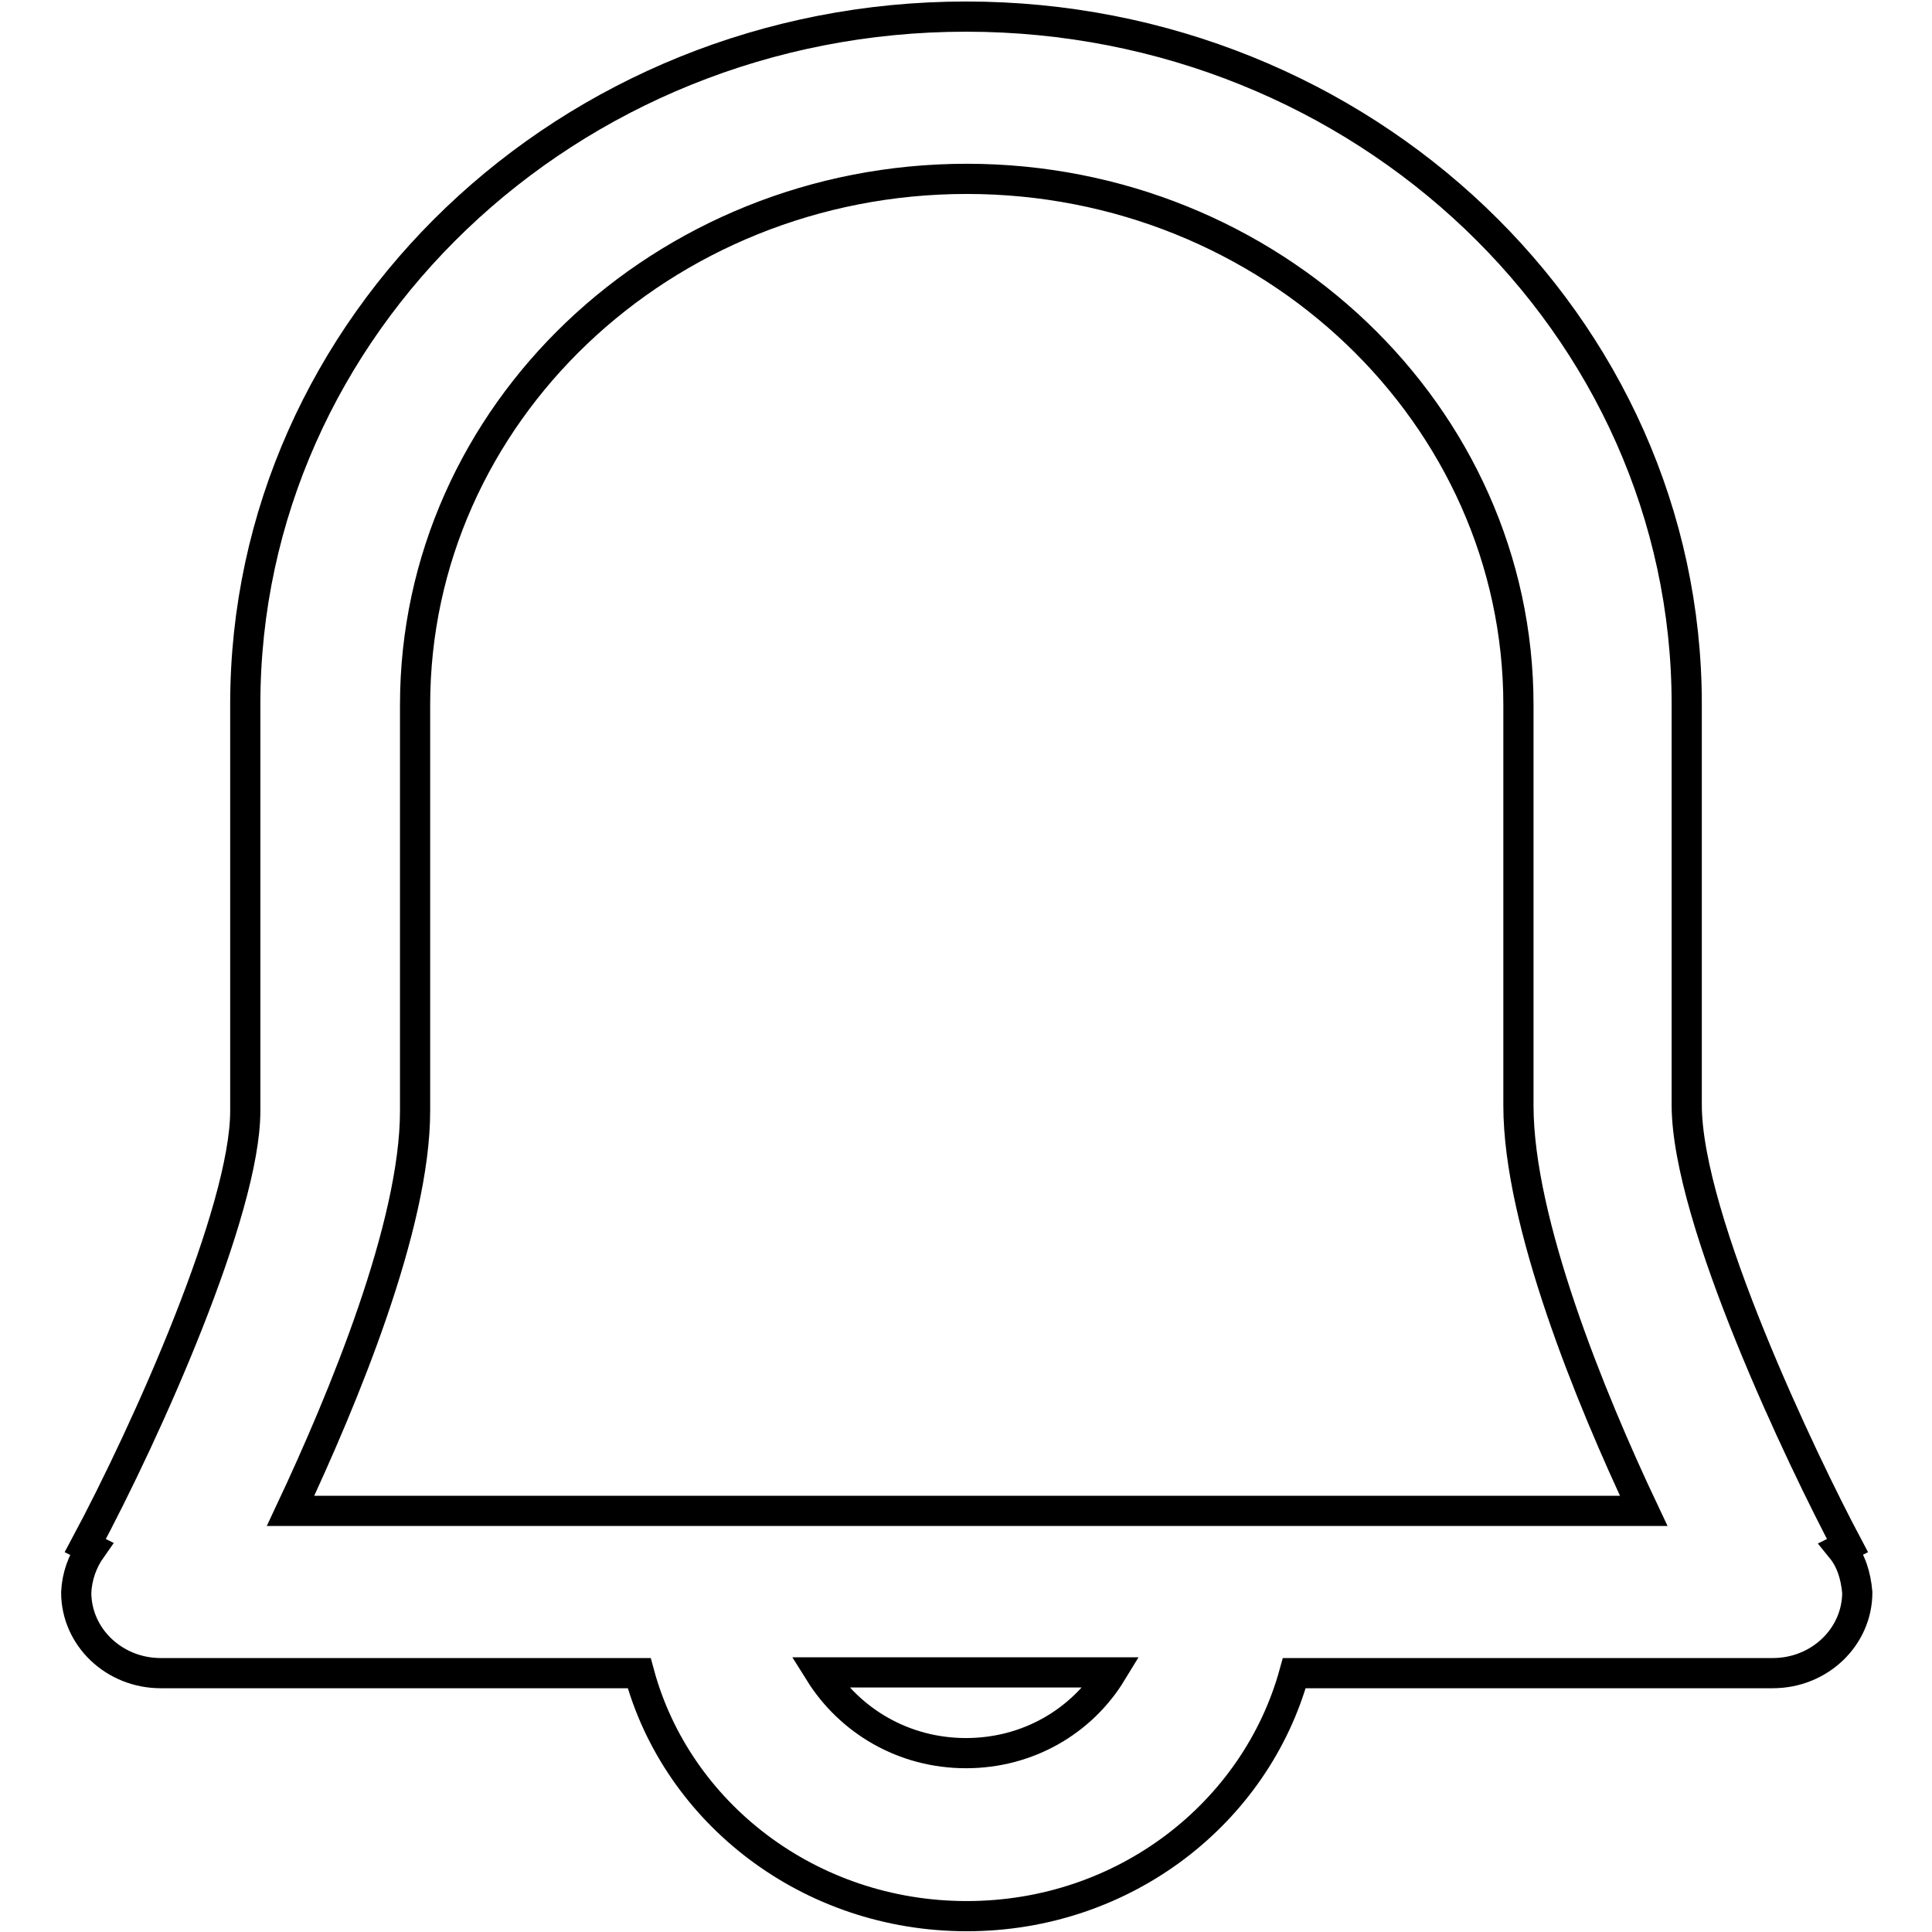
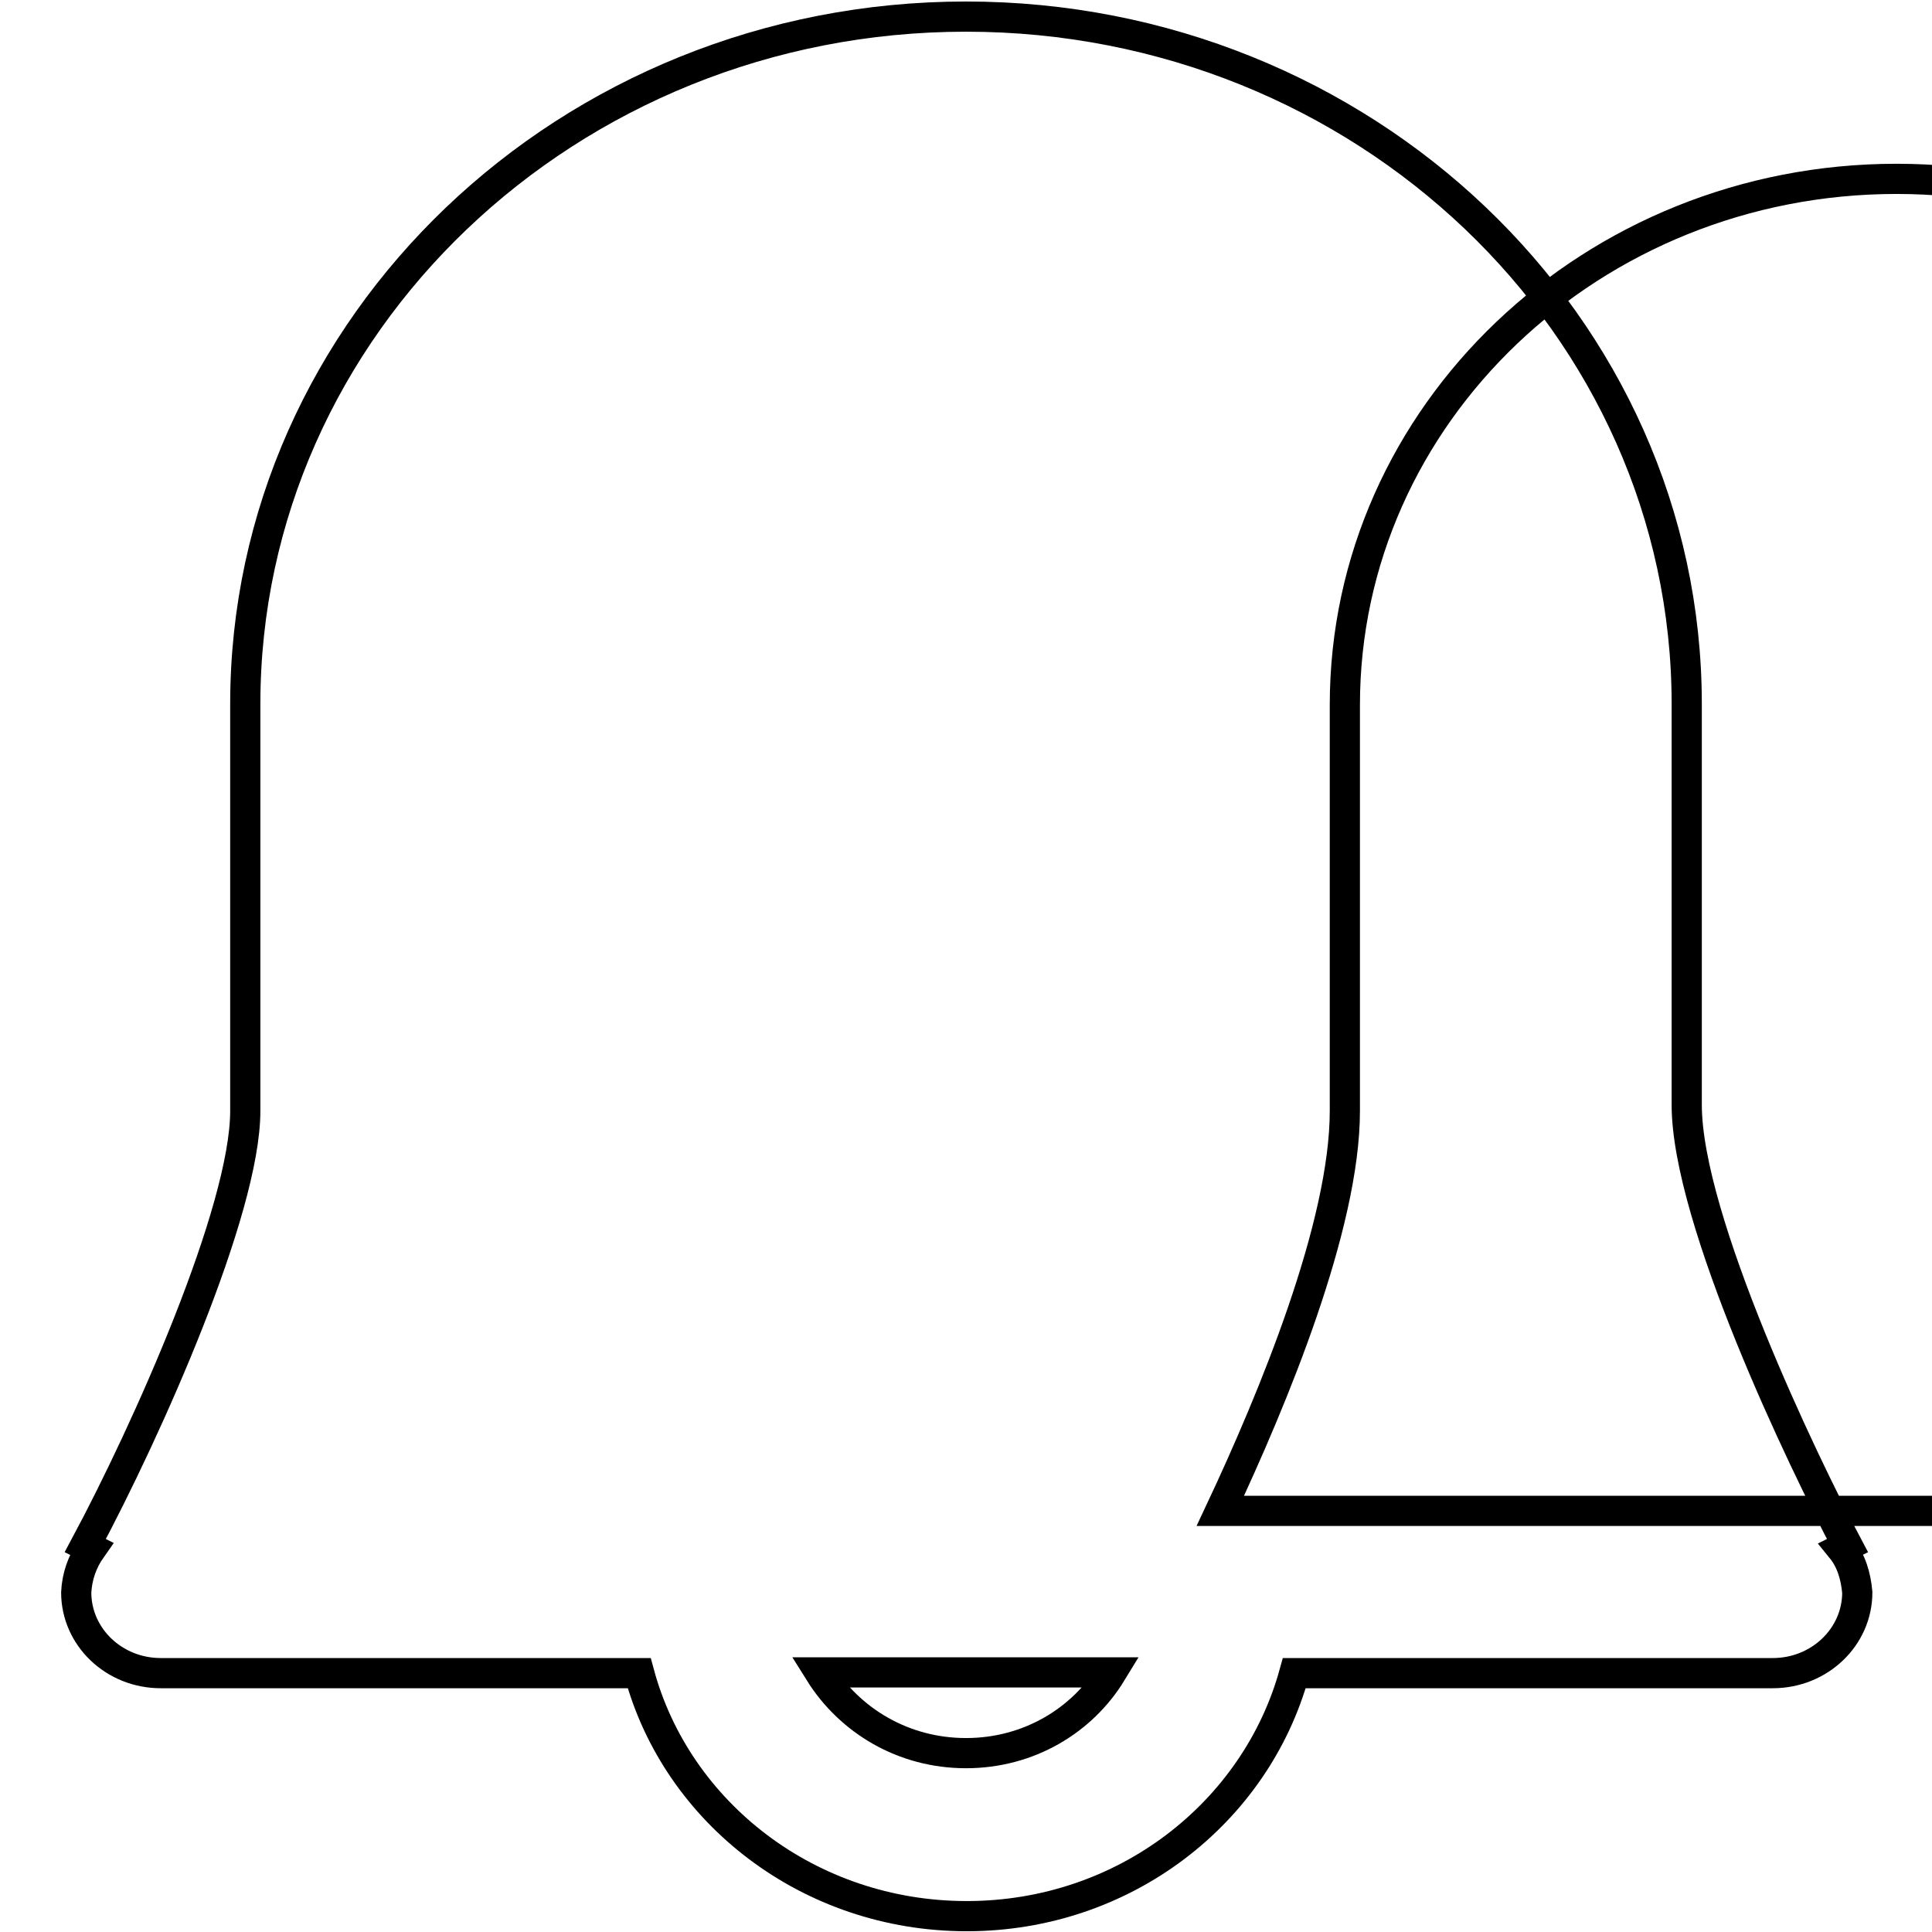
<svg xmlns="http://www.w3.org/2000/svg" version="1.1" x="0px" y="0px" viewBox="0 0 256 256" enable-background="new 0 0 256 256" xml:space="preserve">
  <g>
-     <path stroke-width="4" fill-opacity="0" stroke="#000000" d="M161.7,200.2H38.5c7-14.9,16.5-37.8,16.5-53V93.4c0-38.5,32.8-69.7,73.1-69.7c40.3,0,73.1,31.3,73.1,69.7 v53.1c0,15.4,9.5,38.7,16.6,53.7H161.7z M128,232.3c-8.3,0-15.4-4.3-19.4-10.7h38.7C143.4,228,136.3,232.3,128,232.3z M244,205.2 l0.8-0.4c-5.9-11.1-21.3-43.2-21.3-58.4V93.3c0-50.3-42.9-91.1-95.5-91.1c-52.7,0-95.5,40.9-95.5,91.1v53.9 c0,13.2-13,42.3-21.2,57.6l0.8,0.4c-1.2,1.7-1.9,3.7-2,5.8c0,5.9,5,10.7,11.2,10.7h63.4c5,18.5,22.5,32.2,43.4,32.2 c20.9,0,38.3-13.7,43.4-32.2h63.4c6.2,0,11.2-4.8,11.2-10.7C245.9,208.8,245.3,206.8,244,205.2L244,205.2z" />
+     <path stroke-width="4" fill-opacity="0" stroke="#000000" d="M161.7,200.2c7-14.9,16.5-37.8,16.5-53V93.4c0-38.5,32.8-69.7,73.1-69.7c40.3,0,73.1,31.3,73.1,69.7 v53.1c0,15.4,9.5,38.7,16.6,53.7H161.7z M128,232.3c-8.3,0-15.4-4.3-19.4-10.7h38.7C143.4,228,136.3,232.3,128,232.3z M244,205.2 l0.8-0.4c-5.9-11.1-21.3-43.2-21.3-58.4V93.3c0-50.3-42.9-91.1-95.5-91.1c-52.7,0-95.5,40.9-95.5,91.1v53.9 c0,13.2-13,42.3-21.2,57.6l0.8,0.4c-1.2,1.7-1.9,3.7-2,5.8c0,5.9,5,10.7,11.2,10.7h63.4c5,18.5,22.5,32.2,43.4,32.2 c20.9,0,38.3-13.7,43.4-32.2h63.4c6.2,0,11.2-4.8,11.2-10.7C245.9,208.8,245.3,206.8,244,205.2L244,205.2z" />
  </g>
</svg>